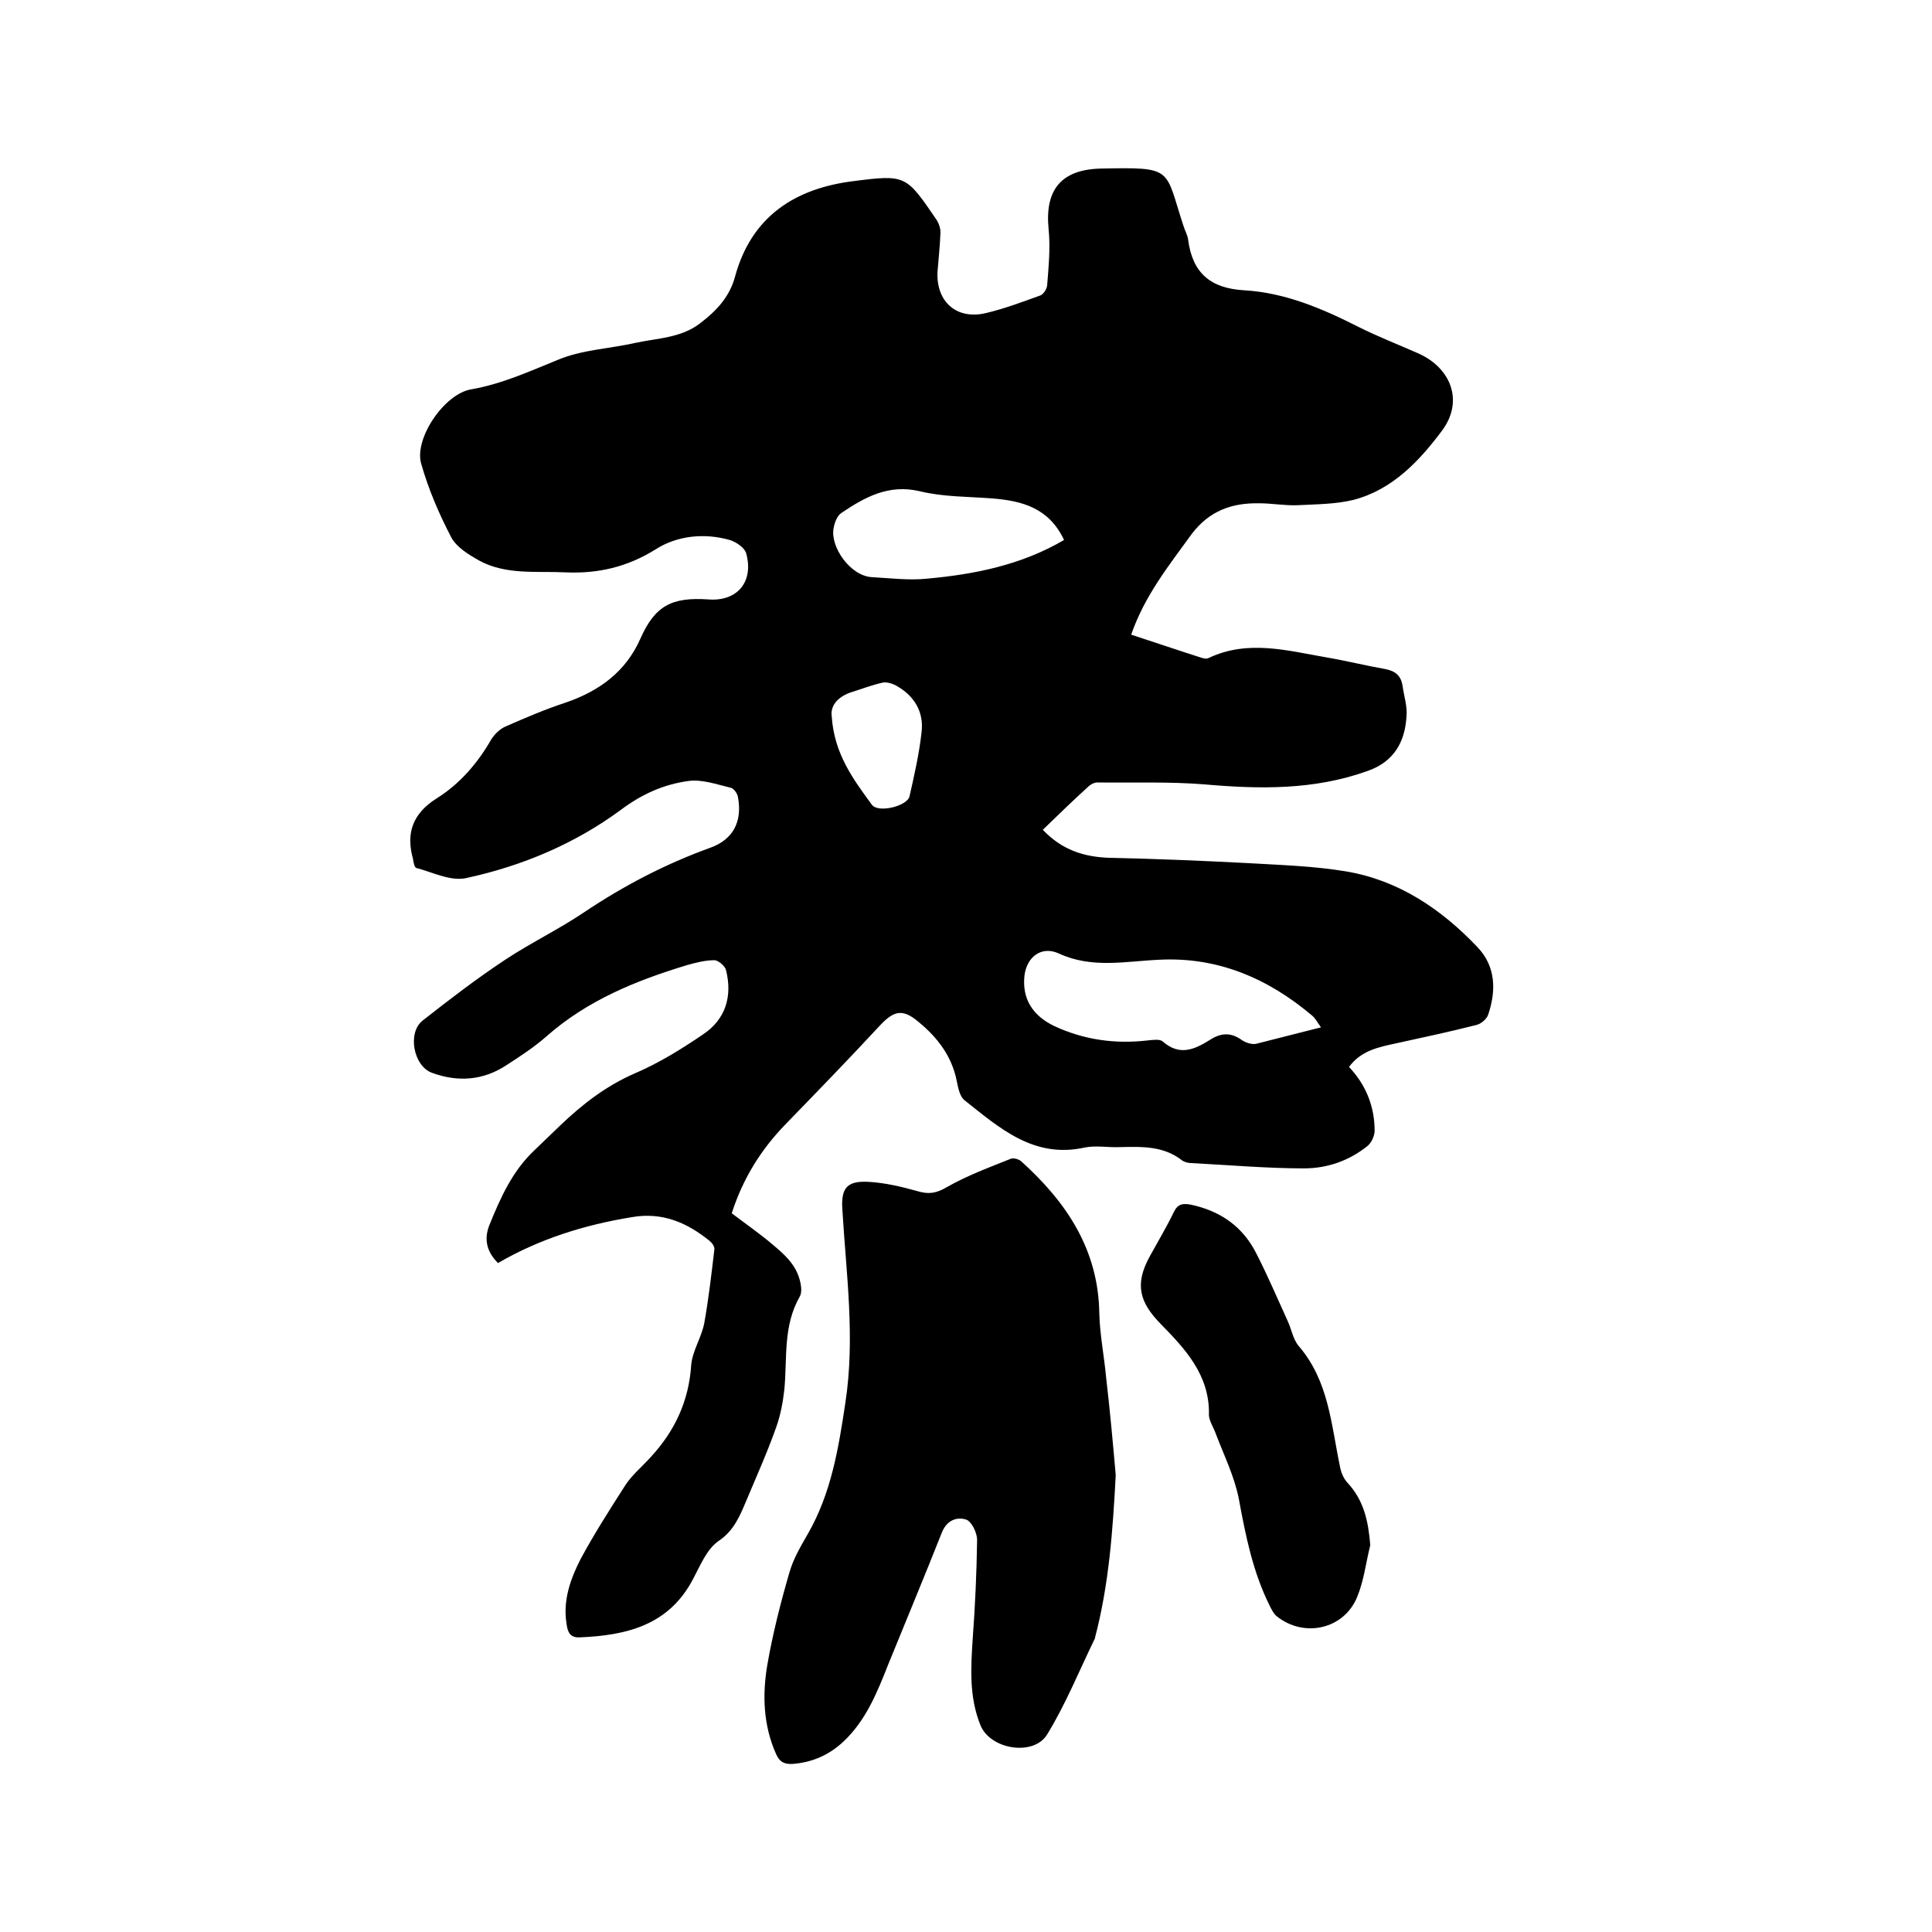
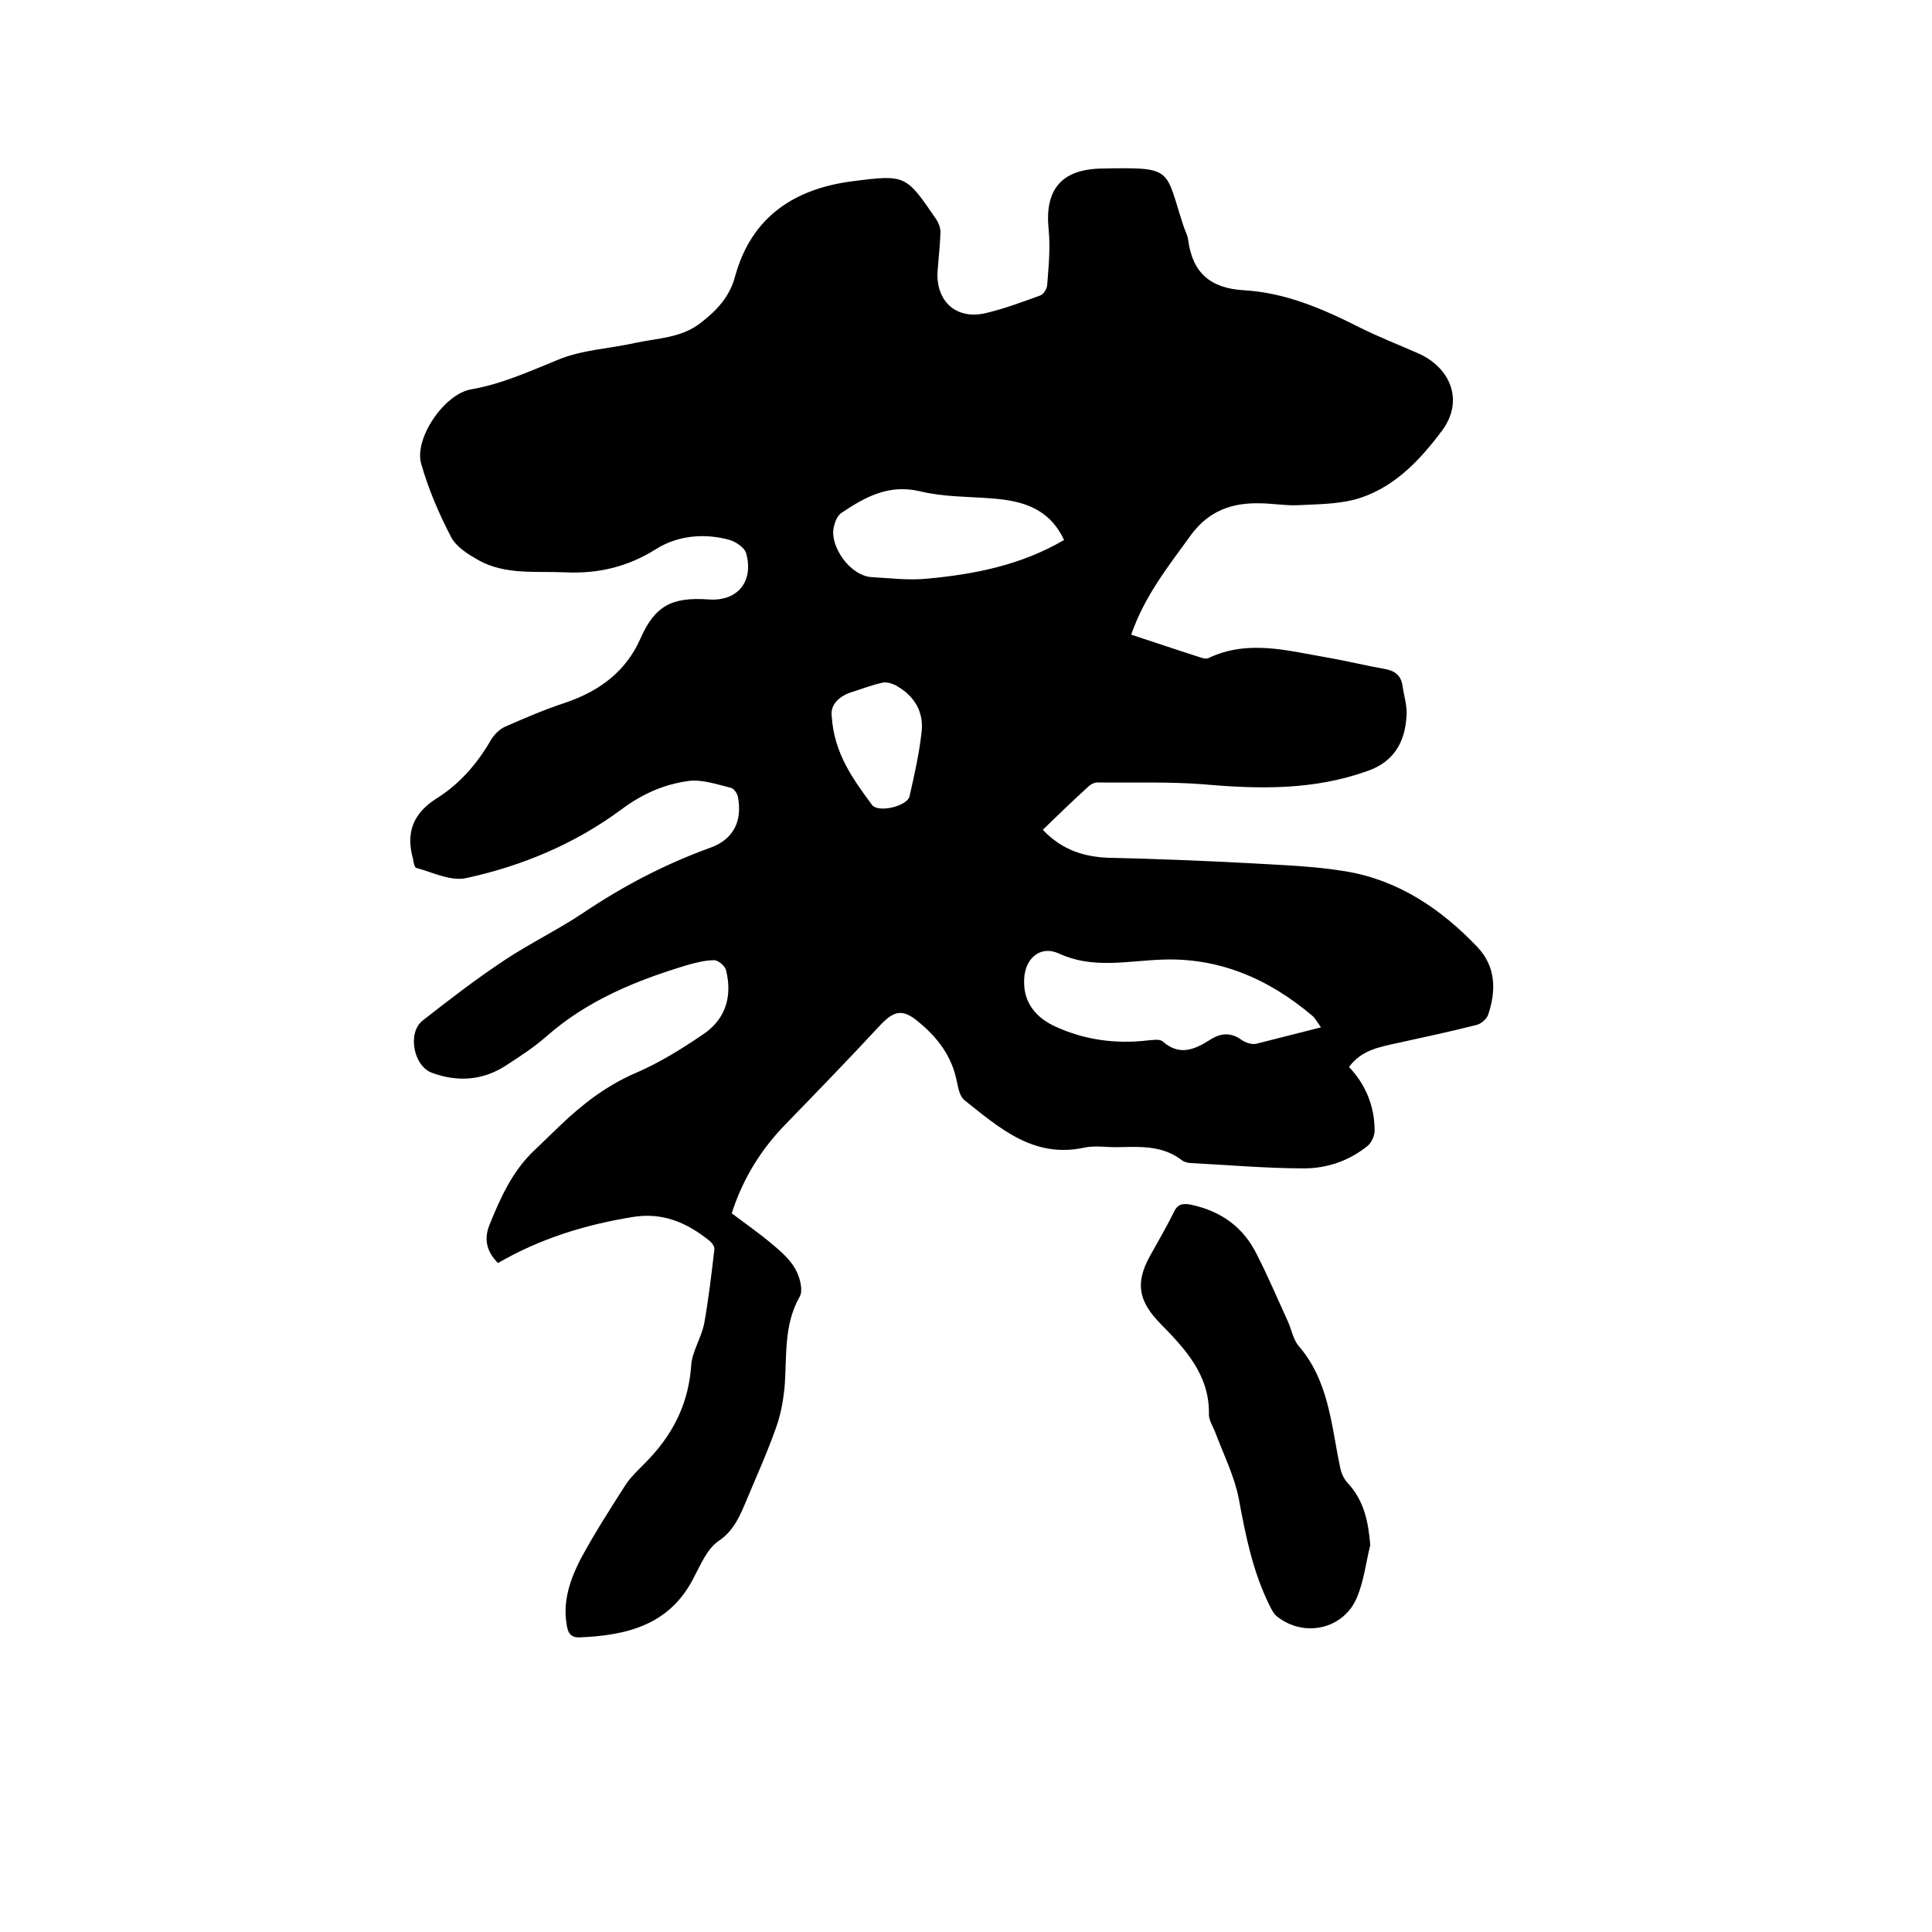
<svg xmlns="http://www.w3.org/2000/svg" enable-background="new 0 0 400 400" viewBox="0 0 400 400">
  <path d="m234.2 131.4c4.9 1.6 9.6 3.2 14.3 4.7.6.2 1.3.4 1.8.1 8.1-3.8 16.2-1.5 24.3-.1 4.1.7 8.1 1.7 12.1 2.4 2.2.4 3.4 1.4 3.7 3.6.3 2.1 1 4.2.8 6.2-.3 5.3-2.6 9.4-8 11.3-11.1 4-22.4 3.8-33.8 2.8-7.4-.6-14.8-.3-22.2-.4-.6 0-1.2.3-1.7.7-3.2 2.9-6.3 5.9-9.6 9.1 4 4.2 8.5 5.6 13.7 5.8 9.6.2 19.2.6 28.8 1.1 6.8.4 13.6.6 20.2 1.7 10.9 1.8 19.8 7.8 27.3 15.7 3.8 4 3.9 9 2.2 14-.3.9-1.5 1.9-2.4 2.1-5.5 1.4-11.1 2.6-16.6 3.8-3.7.8-7.3 1.5-9.8 4.9 3.5 3.7 5.3 8.2 5.3 13.2 0 1-.6 2.4-1.4 3.1-3.8 3.1-8.4 4.7-13.2 4.7-7.8 0-15.6-.7-23.4-1.1-.6 0-1.3-.2-1.8-.5-3.9-3.1-8.4-2.9-13-2.8-2.4.1-5-.4-7.3.1-10.5 2.3-17.6-4.1-24.8-9.8-1-.8-1.3-2.5-1.6-3.9-1-5.2-4-9.1-7.9-12.3-3.4-2.9-5.2-2.3-8.1.8-6.3 6.8-12.8 13.5-19.3 20.2-5.2 5.3-9 11.4-11.3 18.6 2.9 2.2 5.8 4.2 8.5 6.5 1.8 1.5 3.6 3.1 4.7 5.1.9 1.6 1.6 4.3.9 5.6-3.5 6.1-2.6 12.7-3.2 19.2-.3 2.7-.8 5.4-1.7 7.9-1.8 5.1-4 10-6.1 15-1.4 3.3-2.6 6.4-5.9 8.6-2.4 1.7-3.7 5-5.2 7.8-5 9.6-13.8 11.7-23.5 12.1-2.1.1-2.5-1.3-2.7-2.8-.8-4.8.8-9.3 2.9-13.4 2.8-5.2 6-10.2 9.2-15.2 1.4-2.2 3.5-3.9 5.3-5.9 5-5.4 7.9-11.6 8.4-19 .2-2.9 2.1-5.7 2.7-8.7.9-5 1.5-10.2 2.1-15.3.1-.6-.5-1.4-1-1.8-4.7-3.8-9.8-6-16.1-4.9-9.8 1.6-19.1 4.5-27.7 9.5-2.4-2.4-2.9-5-1.8-7.8 2.3-5.7 4.8-11.3 9.4-15.6 1.8-1.7 3.5-3.4 5.3-5.1 4.6-4.4 9.5-8.2 15.5-10.8 4.9-2.1 9.6-5 14-8 4.7-3.1 6.2-7.9 4.8-13.4-.2-.8-1.6-2-2.4-2-1.9 0-3.8.5-5.6 1-10.6 3.2-20.7 7.3-29.2 14.8-2.5 2.2-5.4 4.1-8.2 5.9-4.8 3.2-10.1 3.6-15.5 1.6-3.8-1.4-5.1-8.3-1.9-10.8 5.6-4.4 11.2-8.7 17.1-12.6 5.3-3.5 11.1-6.3 16.3-9.8 8.2-5.5 16.8-10 26.2-13.4 4.7-1.7 6.6-5.4 5.7-10.4-.1-.8-.9-1.9-1.5-2-2.9-.7-6-1.8-8.8-1.4-5.1.7-9.6 2.7-14 6-9.5 7-20.4 11.6-32 14.1-3.2.7-6.9-1.2-10.3-2.1-.4-.1-.6-1.2-.7-1.9-1.5-5.4 0-9.4 4.9-12.5 4.8-3 8.5-7.3 11.3-12.2.7-1.1 1.8-2.2 3-2.7 4.1-1.8 8.3-3.6 12.6-5 6.9-2.4 12.3-6.4 15.3-13.2s6.5-8.6 14-8.1c6 .5 9.5-3.6 7.9-9.5-.3-1.2-2.1-2.4-3.4-2.8-5.3-1.5-10.9-.9-15.3 1.9-5.9 3.7-12 5.1-18.7 4.8-6.1-.3-12.4.6-18-2.5-2.1-1.2-4.6-2.7-5.7-4.8-2.5-4.8-4.7-9.9-6.2-15.2-1.5-5.2 4.8-14.5 10.4-15.4 6.3-1.1 12-3.7 17.9-6.1 5-2.1 10.7-2.3 16-3.5 4.6-1 9.5-1 13.5-4.1 3.4-2.6 6.1-5.5 7.2-9.7 3.4-12.4 12.4-18.2 24.5-19.7 10.9-1.4 10.9-1.2 17.2 8 .5.8.9 1.9.8 2.9-.1 2.6-.4 5.3-.6 7.9-.3 6.2 4 10 10.1 8.5 3.8-.9 7.5-2.3 11.1-3.6.7-.2 1.4-1.3 1.5-2.1.3-3.9.7-7.8.3-11.7-.8-8.1 2.6-12.3 10.8-12.5 15.2-.3 13.2-.1 17.1 11.8.3 1 .9 2 1 3 .9 6.8 4.6 10 11.6 10.4 8.5.5 16.2 3.8 23.7 7.6 4 2 8.1 3.6 12.2 5.4 6.9 3 9.6 9.9 5.1 16-4.7 6.3-10.3 12.3-18.4 14.4-3.7.9-7.7.9-11.6 1.1-2.6.1-5.3-.4-7.9-.4-5.6-.1-10.3 1.5-14 6.4-4.7 6.5-9.7 12.7-12.5 20.8zm39.3 81.3c-.8-1.1-1.2-1.9-1.8-2.4-9.1-7.7-19.5-12.2-31.6-11.6-7 .3-14 1.9-20.9-1.3-3.5-1.6-6.6.6-7.1 4.6-.5 4.7 1.6 8.2 6.1 10.4 6.2 2.9 12.7 3.8 19.5 3 1-.1 2.4-.3 3 .2 3.5 3.1 6.6 1.7 9.8-.3 2.3-1.5 4.4-1.6 6.7.1.8.5 2 .9 2.9.7 4.4-1.1 8.7-2.2 13.4-3.4zm-53.2-100.9c-3.1-6.6-8.6-8.1-14.8-8.6-5.1-.4-10.2-.3-15.1-1.5-6.4-1.5-11.3 1.2-16.2 4.5-.9.6-1.4 2-1.6 3.1-.8 3.8 3.4 10 8 10.2 3.8.2 7.6.7 11.4.3 9.8-.9 19.4-2.8 28.3-8zm-48.1 36.5c.5 7.8 4.5 13.1 8.3 18.3 1.3 1.8 7.3.3 7.8-1.7 1-4.4 2-8.8 2.5-13.3.5-4.1-1.4-7.4-5-9.5-.8-.5-2-.9-2.9-.8-2.4.5-4.6 1.4-6.9 2.1-2.7 1-4.1 2.8-3.8 4.9z" />
-   <path d="m231 305.4c-.6 11.4-1.4 22.7-4.3 33.7 0 .1 0 .2-.1.3-3.2 6.6-6 13.5-9.8 19.7-2.8 4.6-11.8 3.1-13.8-1.9-2.4-5.9-2-12-1.6-18.1.5-6.7.8-13.5.9-20.3 0-1.4-1.1-3.8-2.3-4.2-2-.6-4 .2-5 2.7-3.6 9.1-7.4 18.2-11.1 27.3-2.3 5.8-4.6 11.6-9.3 16-3 2.8-6.5 4.3-10.5 4.6-1.7.1-2.7-.4-3.4-2-2.7-6-2.9-12.4-1.8-18.7s2.7-12.6 4.5-18.8c.8-2.9 2.4-5.6 3.9-8.2 4.8-8.4 6.3-17.6 7.7-26.9 2.1-13.5.2-26.8-.6-40.2-.3-4.5 1-6 5.6-5.7 3.3.2 6.7 1 9.9 1.9 2.3.7 3.9.5 6.1-.8 4.2-2.4 8.8-4.1 13.3-5.9.6-.2 1.7.1 2.2.6 9.3 8.4 15.9 18.2 16.1 31.4.1 4.4 1 8.8 1.4 13.2.8 6.8 1.4 13.5 2 20.3z" />
  <path d="m283.7 319.9c-.9 3.6-1.3 7.3-2.7 10.7-2.7 6.7-11 8.6-16.7 4-.6-.5-1-1.3-1.4-2.1-3.5-7-5-14.5-6.4-22.1-.9-4.7-3.1-9.1-4.8-13.6-.5-1.4-1.5-2.8-1.4-4.1.1-8.1-5-13.5-10-18.6-4.4-4.5-5.4-8.2-2.3-13.9 1.7-3.1 3.5-6.1 5-9.2.8-1.7 1.8-1.9 3.5-1.6 6.2 1.3 10.9 4.6 13.7 10.3 2.3 4.5 4.3 9.2 6.4 13.8.8 1.7 1.1 3.8 2.3 5.2 6.2 7.2 6.7 16.2 8.5 24.8.2 1.2.7 2.5 1.5 3.4 3.5 3.7 4.4 8.1 4.8 13z" />
</svg>